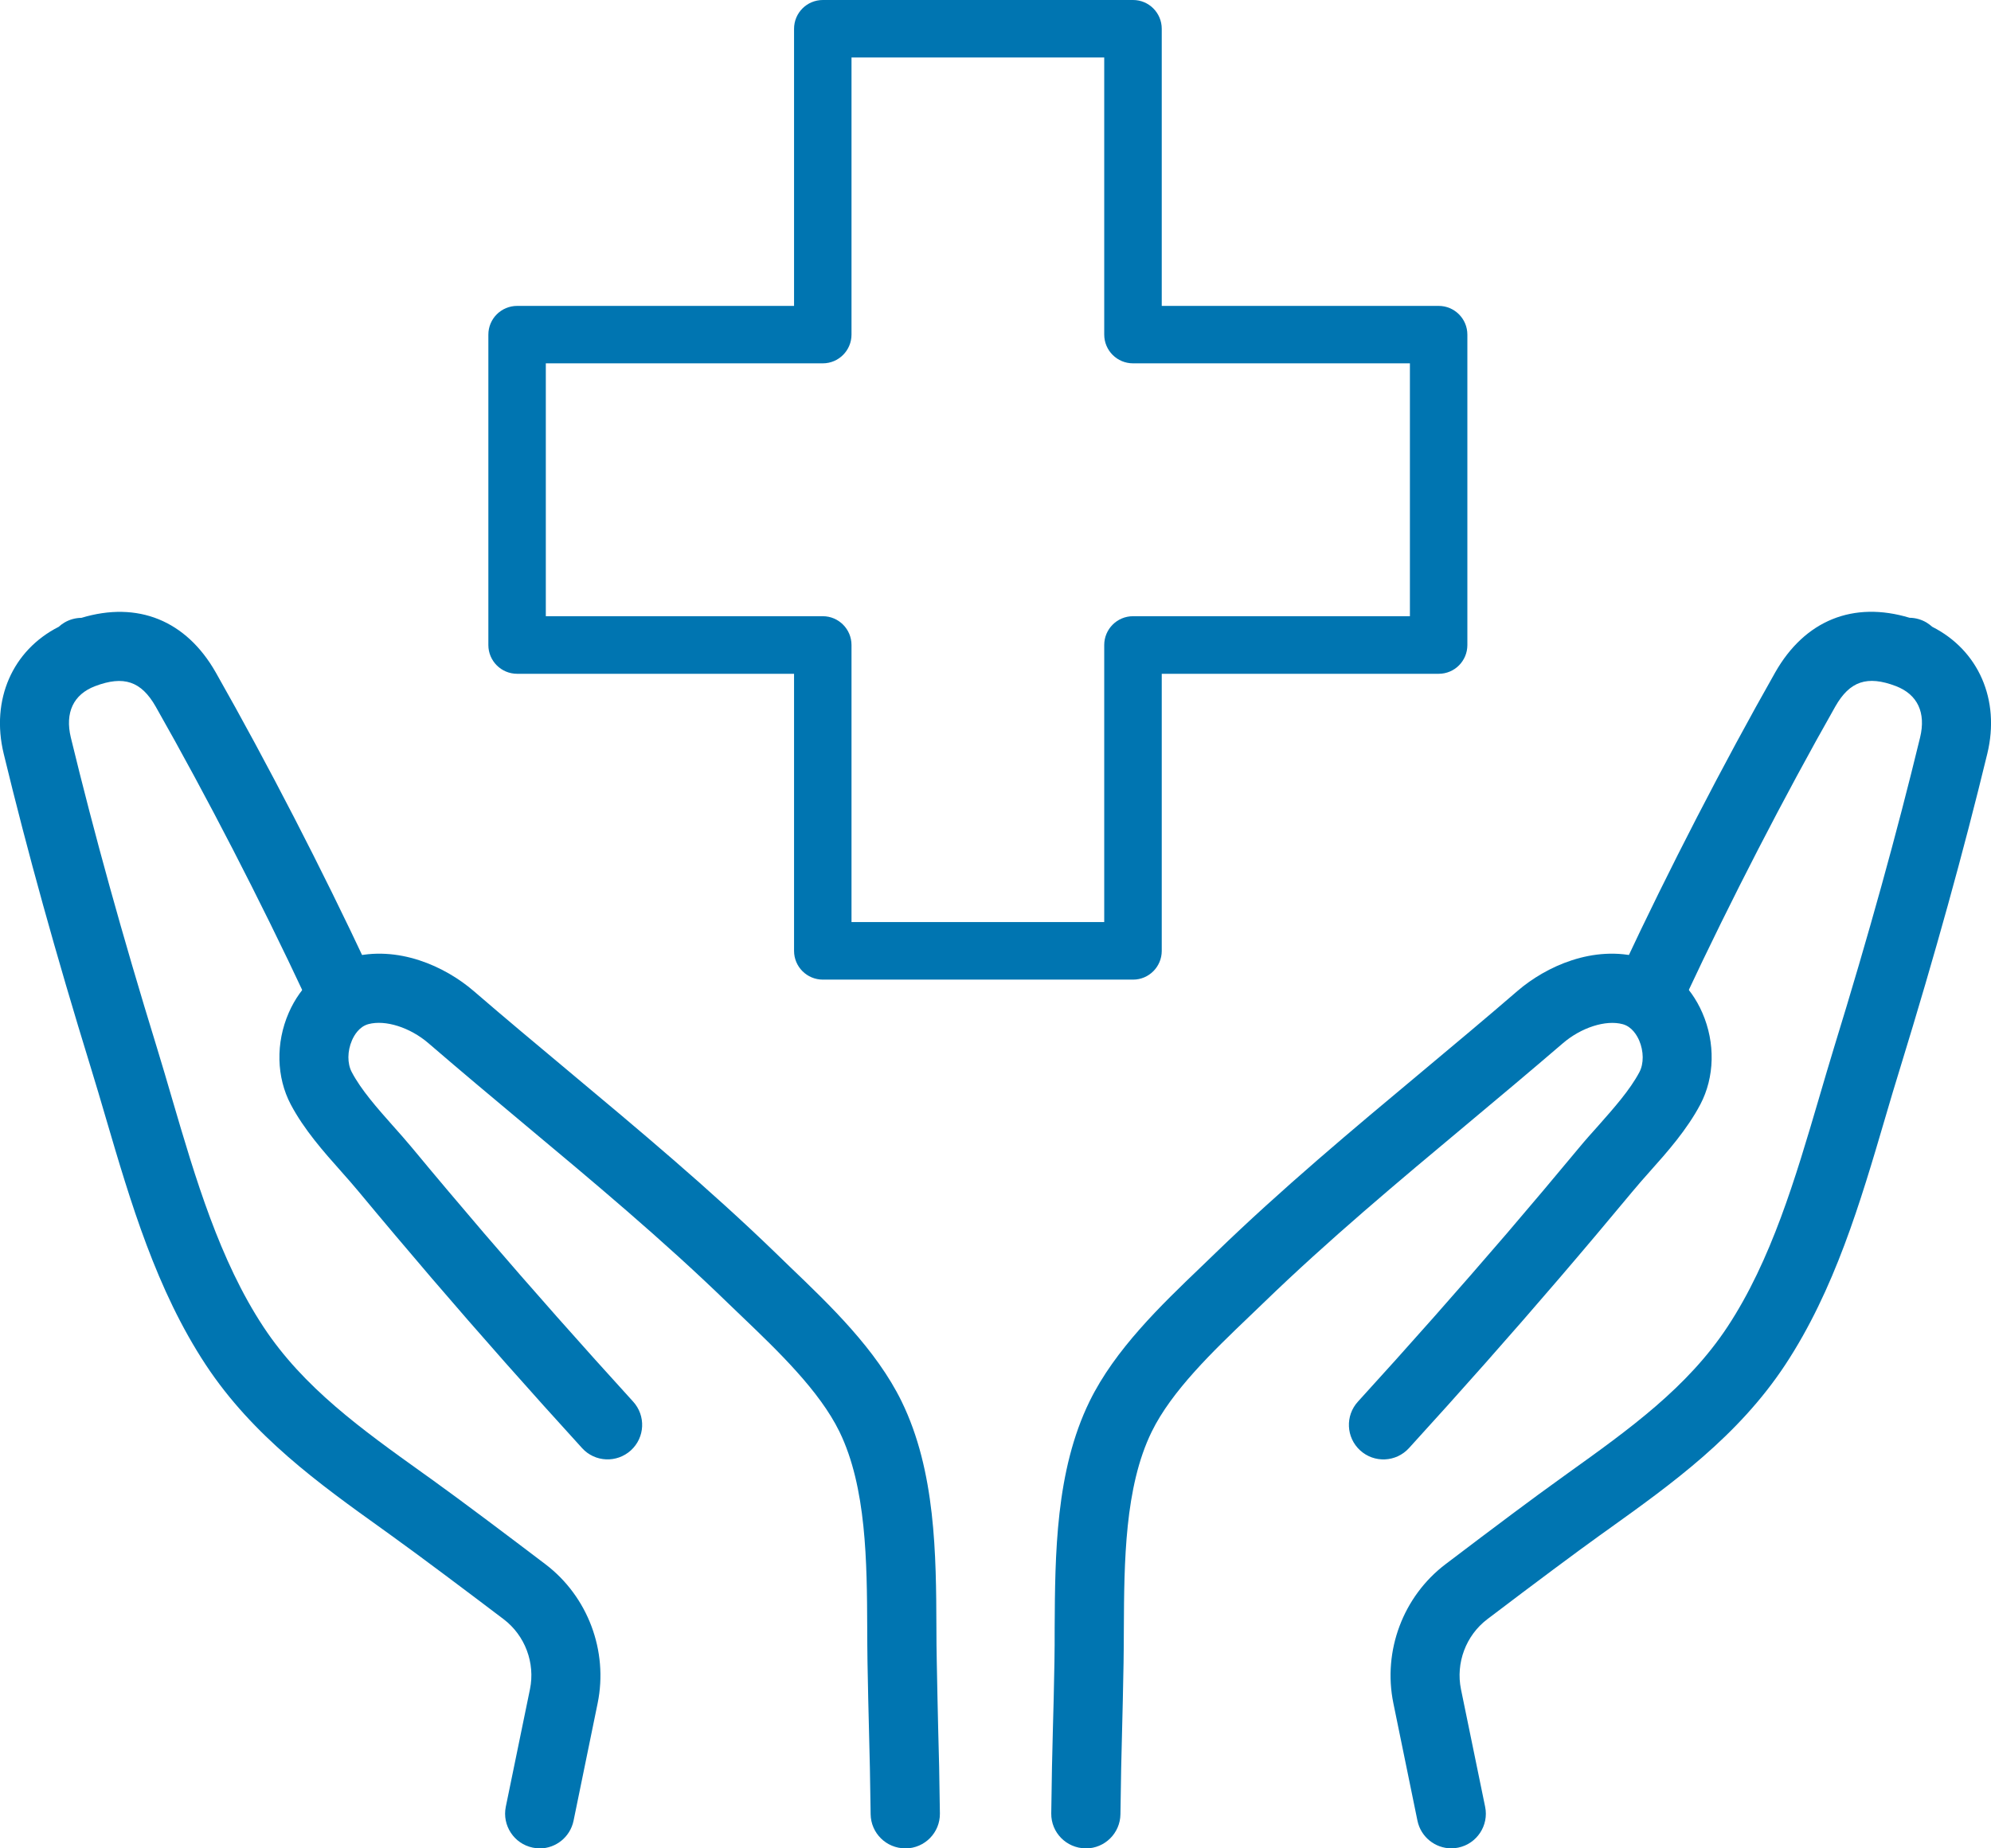
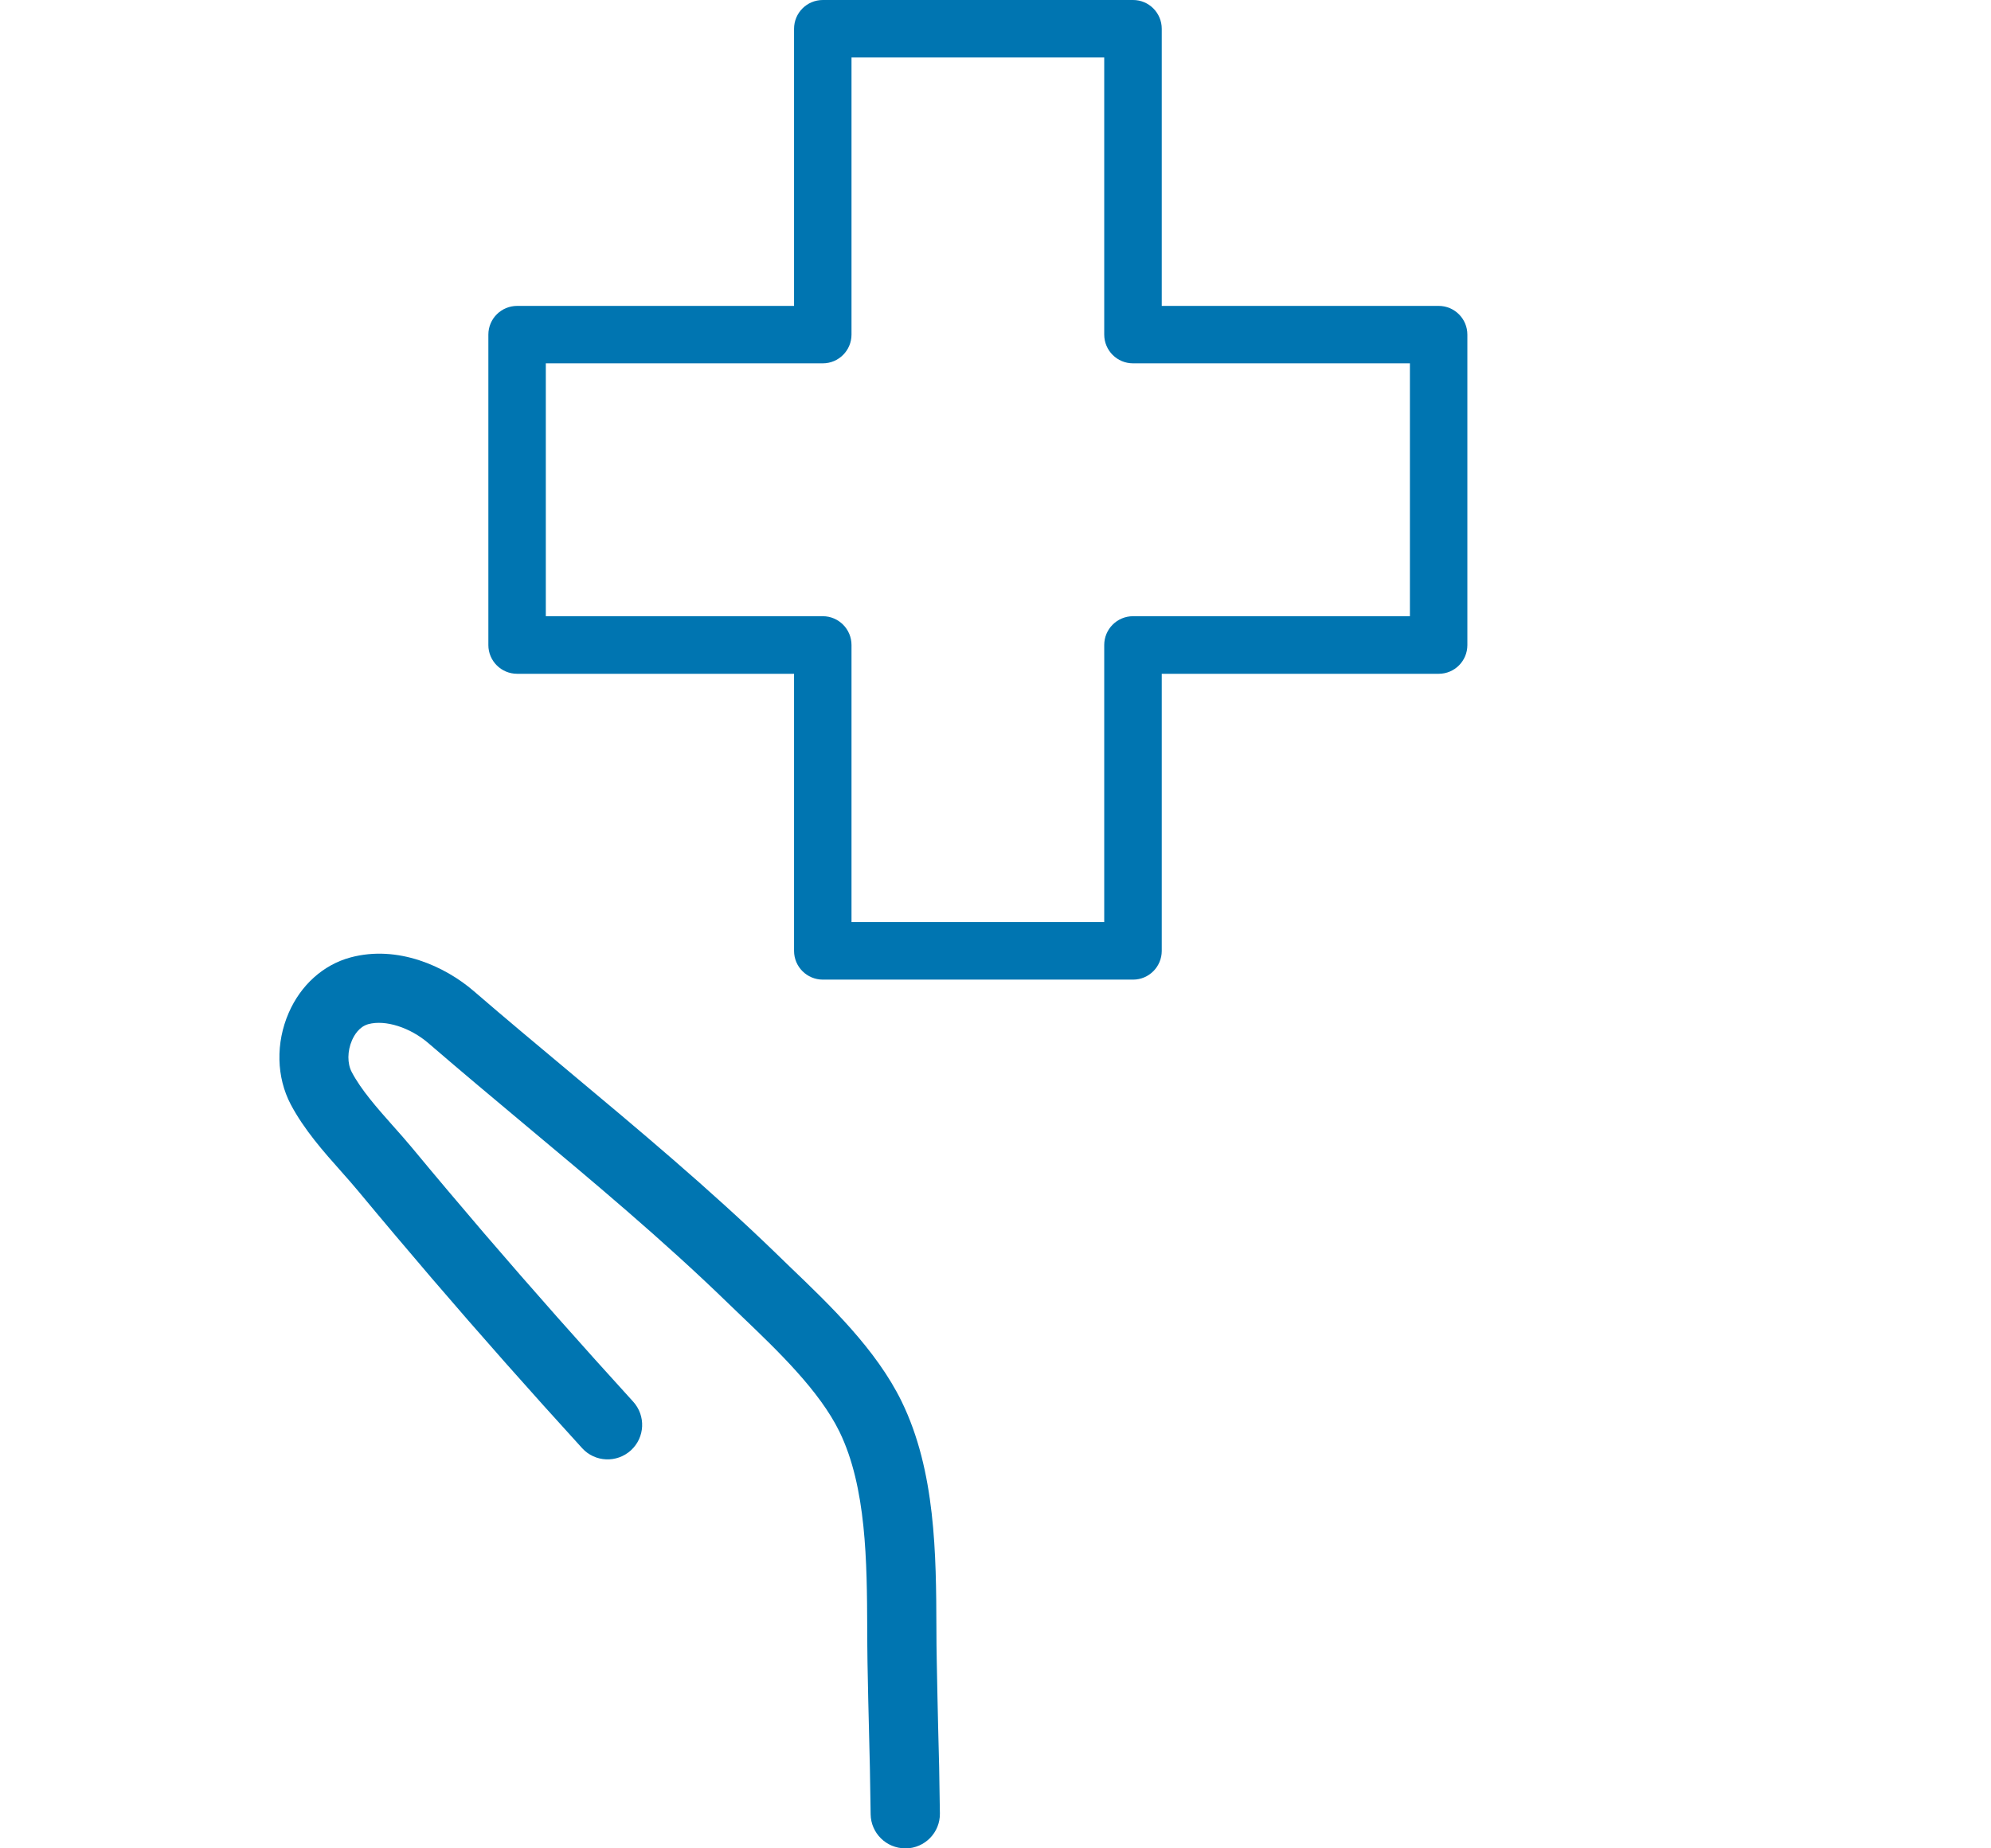
<svg xmlns="http://www.w3.org/2000/svg" width="28" height="26" viewBox="0 0 28 26" fill="none">
  <g clip-path="url(#clip0_1124_2634)">
-     <path d="M15.27 26H15.265C14.997 25.997 14.781 25.778 14.784 25.509C14.79 24.996 14.798 24.668 14.807 24.323C14.815 24.052 14.822 23.769 14.829 23.371C14.832 23.218 14.832 23.06 14.832 22.901C14.838 21.866 14.844 20.692 15.323 19.712C15.68 18.983 16.325 18.363 16.895 17.817C16.962 17.753 17.027 17.689 17.091 17.628C18.024 16.723 19.03 15.882 20.004 15.069C20.444 14.701 20.9 14.32 21.34 13.94C21.742 13.594 22.407 13.289 23.072 13.468C23.454 13.571 23.771 13.855 23.941 14.248C24.125 14.671 24.114 15.153 23.912 15.536C23.725 15.89 23.449 16.203 23.203 16.478C23.118 16.574 23.034 16.668 22.956 16.763C22.622 17.165 22.276 17.576 21.928 17.982C21.251 18.772 20.54 19.575 19.814 20.371C19.633 20.569 19.326 20.583 19.128 20.402C18.93 20.221 18.916 19.913 19.098 19.715C19.817 18.927 20.521 18.13 21.192 17.349C21.536 16.947 21.879 16.54 22.21 16.141C22.296 16.037 22.389 15.933 22.479 15.833C22.697 15.586 22.923 15.332 23.055 15.082C23.119 14.962 23.117 14.787 23.052 14.635C23.021 14.565 22.951 14.442 22.821 14.407C22.583 14.342 22.235 14.454 21.977 14.677C21.53 15.061 21.072 15.445 20.628 15.816C19.669 16.617 18.677 17.447 17.769 18.327C17.704 18.39 17.637 18.454 17.569 18.519C17.057 19.009 16.478 19.565 16.197 20.139C15.815 20.92 15.81 21.975 15.805 22.906C15.805 23.069 15.803 23.231 15.801 23.388C15.794 23.789 15.787 24.075 15.78 24.348C15.771 24.691 15.763 25.014 15.757 25.52C15.754 25.787 15.536 26.001 15.271 26.001L15.27 26Z" fill="#0075B1" />
-     <path d="M20.41 26C20.185 26 19.982 25.842 19.934 25.611L19.595 23.957C19.445 23.222 19.732 22.456 20.329 22.003C21.043 21.461 21.583 21.057 21.936 20.805L22.048 20.724C22.913 20.104 23.73 19.519 24.294 18.664C24.91 17.729 25.25 16.573 25.579 15.454C25.65 15.211 25.721 14.971 25.793 14.734C26.279 13.156 26.674 11.729 27.003 10.373C27.087 10.024 26.967 9.768 26.662 9.651C26.26 9.498 26.013 9.581 25.81 9.939C25.09 11.209 24.343 12.657 23.707 14.016C23.594 14.258 23.305 14.364 23.061 14.251C22.818 14.136 22.714 13.848 22.827 13.604C23.473 12.223 24.233 10.751 24.965 9.459C25.382 8.725 26.064 8.451 26.855 8.69C26.937 8.691 27.02 8.713 27.095 8.758C27.124 8.776 27.15 8.796 27.174 8.817C27.823 9.146 28.132 9.842 27.948 10.602C27.614 11.979 27.214 13.424 26.723 15.021C26.65 15.254 26.581 15.49 26.511 15.728C26.162 16.916 25.801 18.144 25.105 19.2C24.442 20.204 23.513 20.871 22.614 21.515L22.502 21.595C22.161 21.84 21.613 22.248 20.916 22.777C20.615 23.006 20.471 23.392 20.546 23.762L20.886 25.416C20.94 25.678 20.77 25.936 20.507 25.99C20.474 25.997 20.441 26 20.409 26H20.41Z" fill="#0075B1" />
    <path d="M12.73 26C12.465 26 12.247 25.786 12.244 25.519C12.238 25.012 12.23 24.688 12.221 24.345C12.214 24.073 12.207 23.787 12.2 23.387C12.197 23.231 12.197 23.069 12.196 22.906C12.192 21.975 12.186 20.92 11.805 20.138C11.524 19.564 10.945 19.008 10.433 18.518C10.365 18.453 10.298 18.389 10.233 18.326C9.326 17.445 8.334 16.616 7.375 15.815C6.931 15.444 6.473 15.06 6.026 14.675C5.767 14.452 5.42 14.342 5.181 14.406C5.051 14.441 4.98 14.564 4.95 14.634C4.884 14.786 4.883 14.96 4.947 15.081C5.079 15.332 5.304 15.586 5.522 15.832C5.612 15.933 5.705 16.037 5.791 16.141C6.123 16.542 6.466 16.948 6.809 17.349C7.48 18.131 8.185 18.927 8.903 19.715C9.085 19.914 9.071 20.221 8.872 20.402C8.674 20.582 8.367 20.569 8.187 20.371C7.461 19.575 6.75 18.772 6.073 17.982C5.727 17.577 5.38 17.167 5.045 16.763C4.967 16.668 4.883 16.574 4.798 16.478C4.553 16.203 4.276 15.89 4.089 15.536C3.887 15.153 3.876 14.671 4.06 14.248C4.23 13.856 4.547 13.571 4.929 13.468C5.595 13.289 6.259 13.594 6.661 13.94C7.101 14.32 7.557 14.7 7.998 15.069C8.972 15.883 9.978 16.724 10.911 17.628C10.975 17.691 11.04 17.754 11.107 17.818C11.677 18.364 12.322 18.983 12.679 19.712C13.159 20.694 13.165 21.868 13.169 22.903C13.169 23.062 13.171 23.22 13.174 23.372C13.181 23.768 13.188 24.051 13.194 24.321C13.204 24.667 13.212 24.996 13.218 25.51C13.221 25.779 13.005 25.998 12.737 26.001H12.732L12.73 26Z" fill="#0075B1" />
-     <path d="M7.59 26C7.558 26 7.525 25.997 7.492 25.99C7.23 25.936 7.06 25.679 7.113 25.416L7.453 23.762C7.529 23.392 7.384 23.006 7.083 22.777C6.599 22.41 5.93 21.906 5.497 21.595L5.386 21.515C4.487 20.871 3.558 20.204 2.895 19.2C2.199 18.144 1.838 16.916 1.489 15.728C1.419 15.49 1.35 15.253 1.278 15.021C0.786 13.424 0.385 11.979 0.052 10.602C-0.132 9.843 0.177 9.146 0.826 8.817C0.85 8.795 0.876 8.775 0.905 8.758C0.981 8.713 1.063 8.692 1.145 8.691C1.936 8.452 2.618 8.726 3.035 9.46C3.767 10.751 4.526 12.223 5.173 13.605C5.287 13.849 5.182 14.137 4.939 14.251C4.696 14.366 4.407 14.261 4.293 14.017C3.657 12.657 2.91 11.209 2.19 9.94C1.986 9.582 1.74 9.499 1.337 9.652C1.032 9.768 0.912 10.025 0.996 10.374C1.325 11.73 1.72 13.157 2.206 14.735C2.279 14.972 2.349 15.212 2.42 15.455C2.748 16.574 3.089 17.731 3.705 18.665C4.269 19.52 5.086 20.105 5.952 20.725L6.064 20.805C6.506 21.122 7.181 21.632 7.671 22.004C8.267 22.457 8.555 23.223 8.405 23.958L8.066 25.612C8.018 25.842 7.816 26.001 7.59 26.001V26Z" fill="#0075B1" />
    <path d="M7.273 9.478H11.167V13.376C11.167 13.599 11.348 13.78 11.572 13.78H15.935C16.158 13.78 16.338 13.598 16.338 13.376V9.478H20.233C20.456 9.478 20.636 9.297 20.636 9.074V4.707C20.636 4.484 20.455 4.303 20.233 4.303H16.338V0.405C16.338 0.181 16.157 0 15.935 0H11.572C11.348 0 11.167 0.181 11.167 0.405V4.303H7.273C7.049 4.303 6.868 4.484 6.868 4.707V9.074C6.868 9.297 7.049 9.478 7.273 9.478ZM7.676 5.111H11.571C11.794 5.111 11.975 4.93 11.975 4.706V0.809H15.529V4.706C15.529 4.93 15.71 5.111 15.934 5.111H19.828V8.668H15.934C15.71 8.668 15.529 8.85 15.529 9.073V12.97H11.975V9.073C11.975 8.85 11.794 8.668 11.571 8.668H7.676V5.111Z" fill="#0075B1" />
  </g>
  <defs>
    <clipPath id="clip0_1124_2634">
      <rect width="28" height="26" fill="white" />
    </clipPath>
  </defs>
</svg>